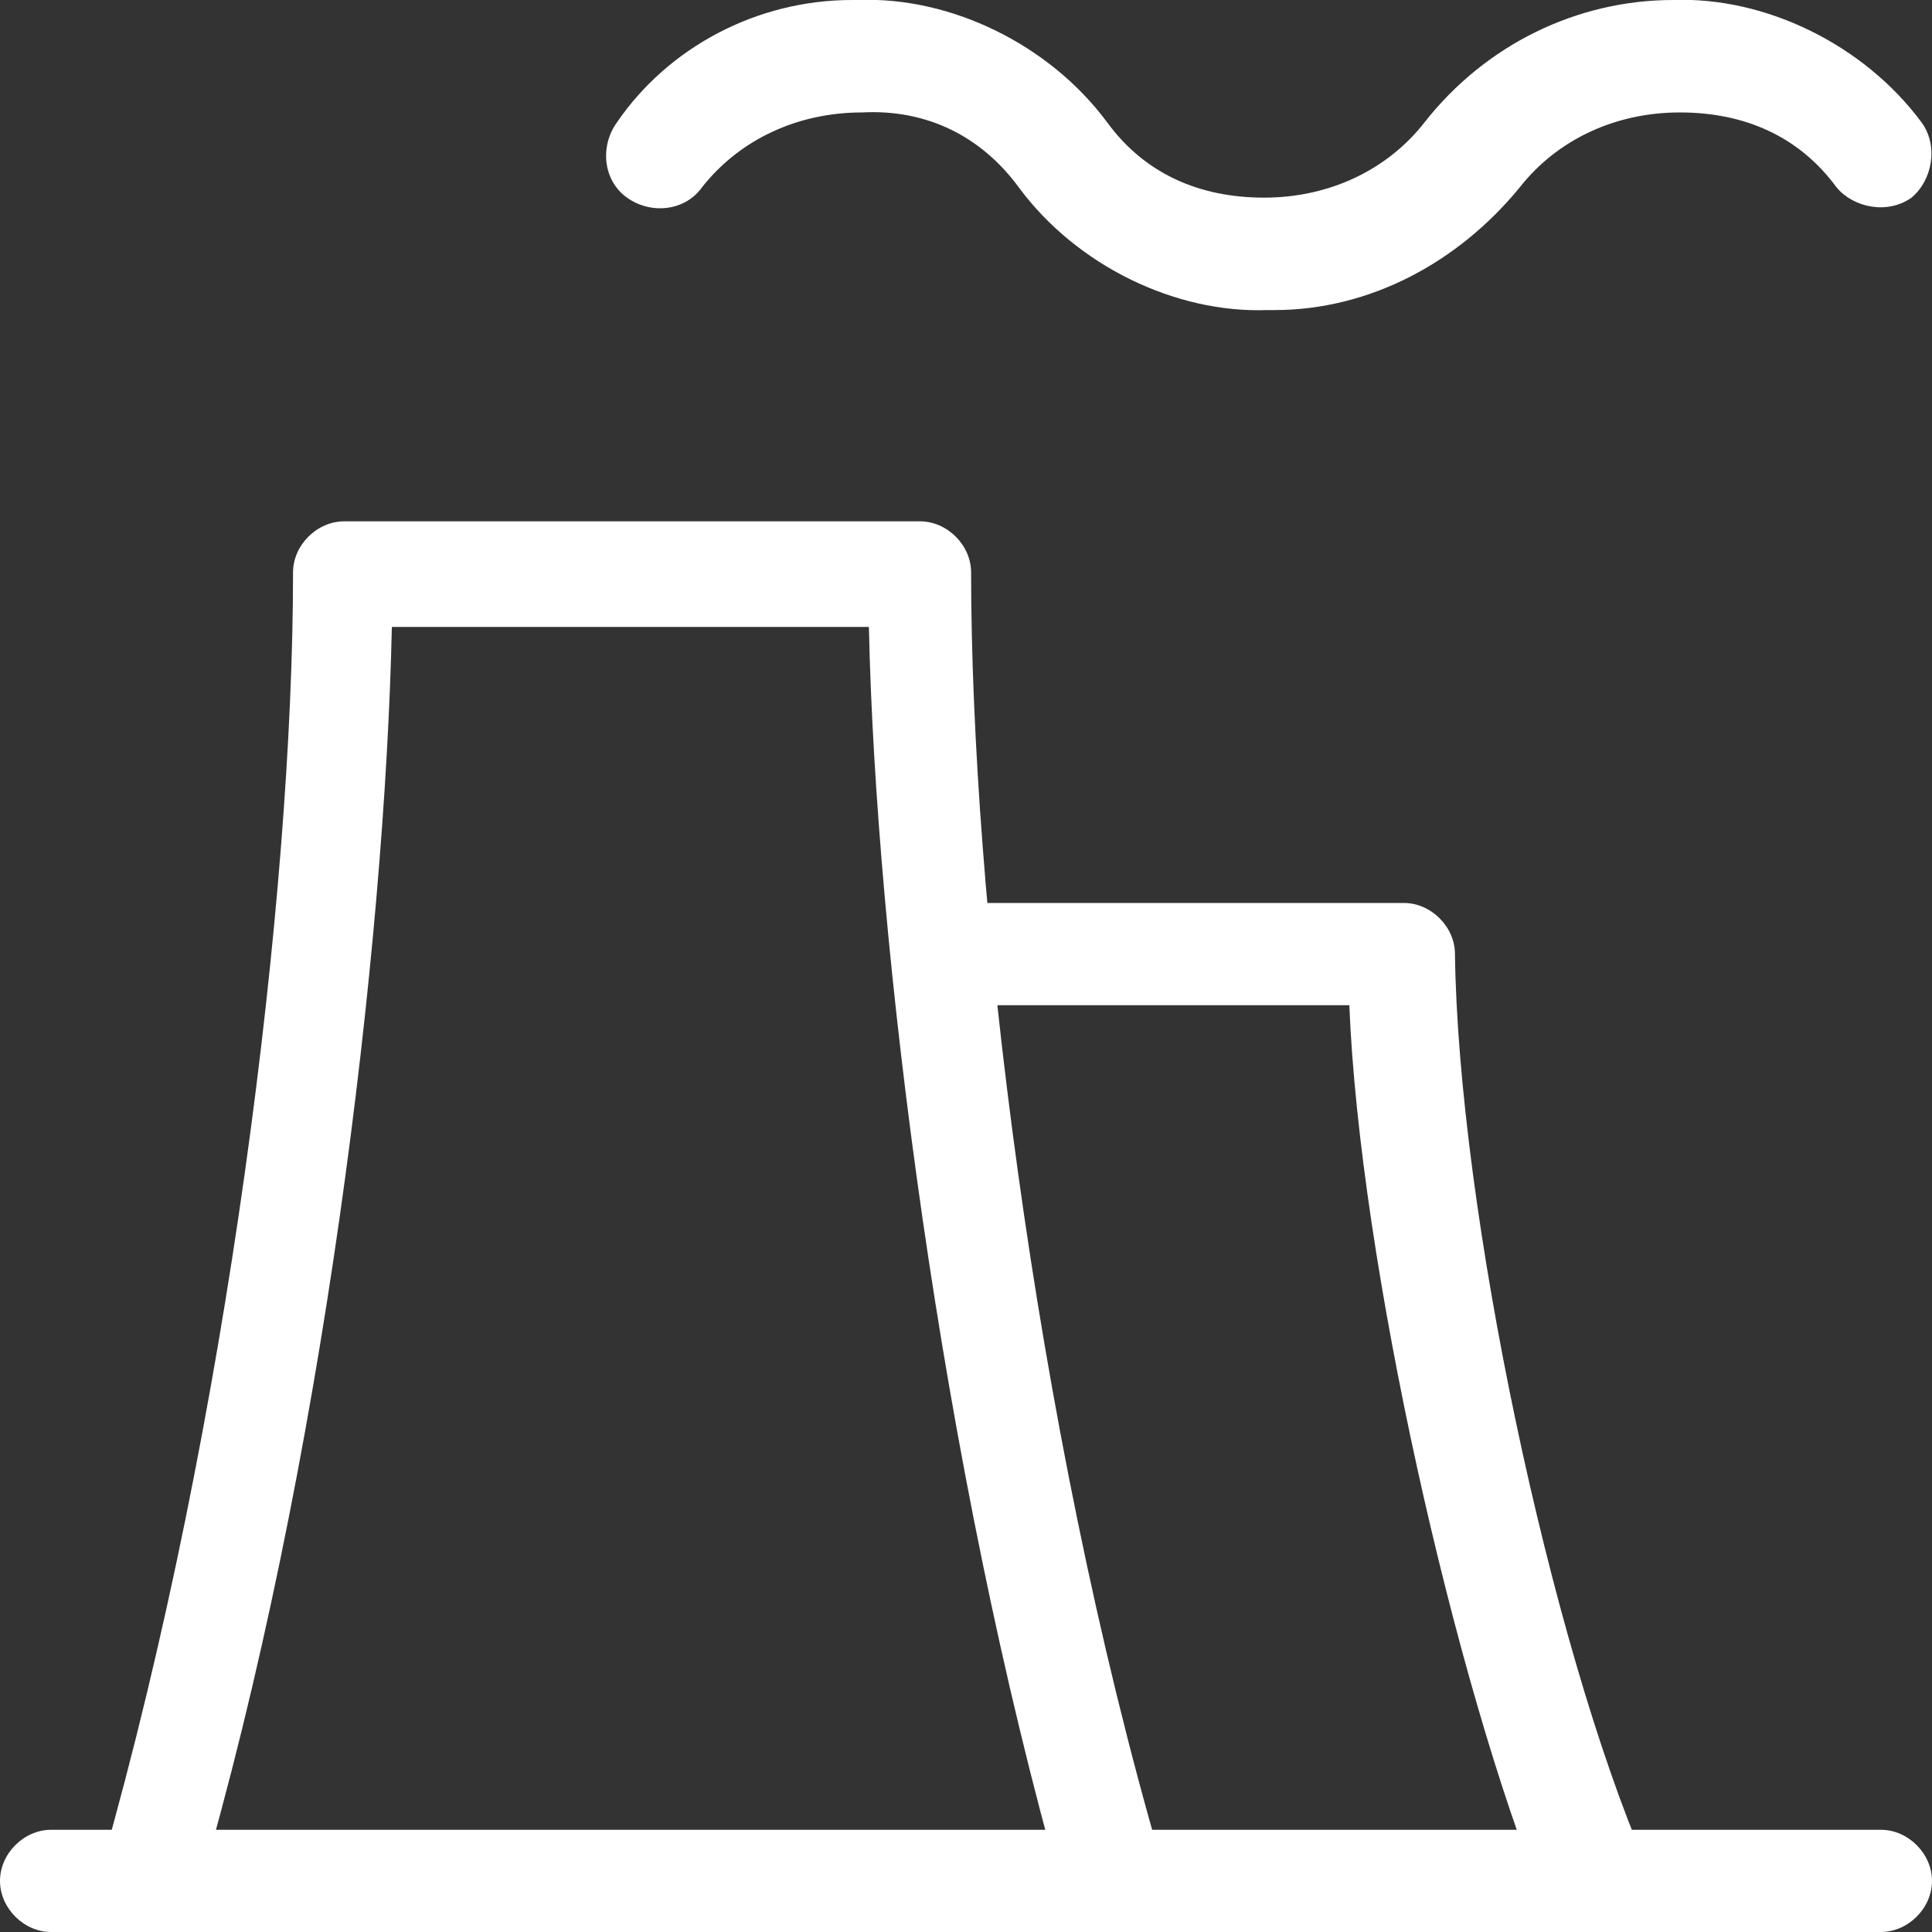
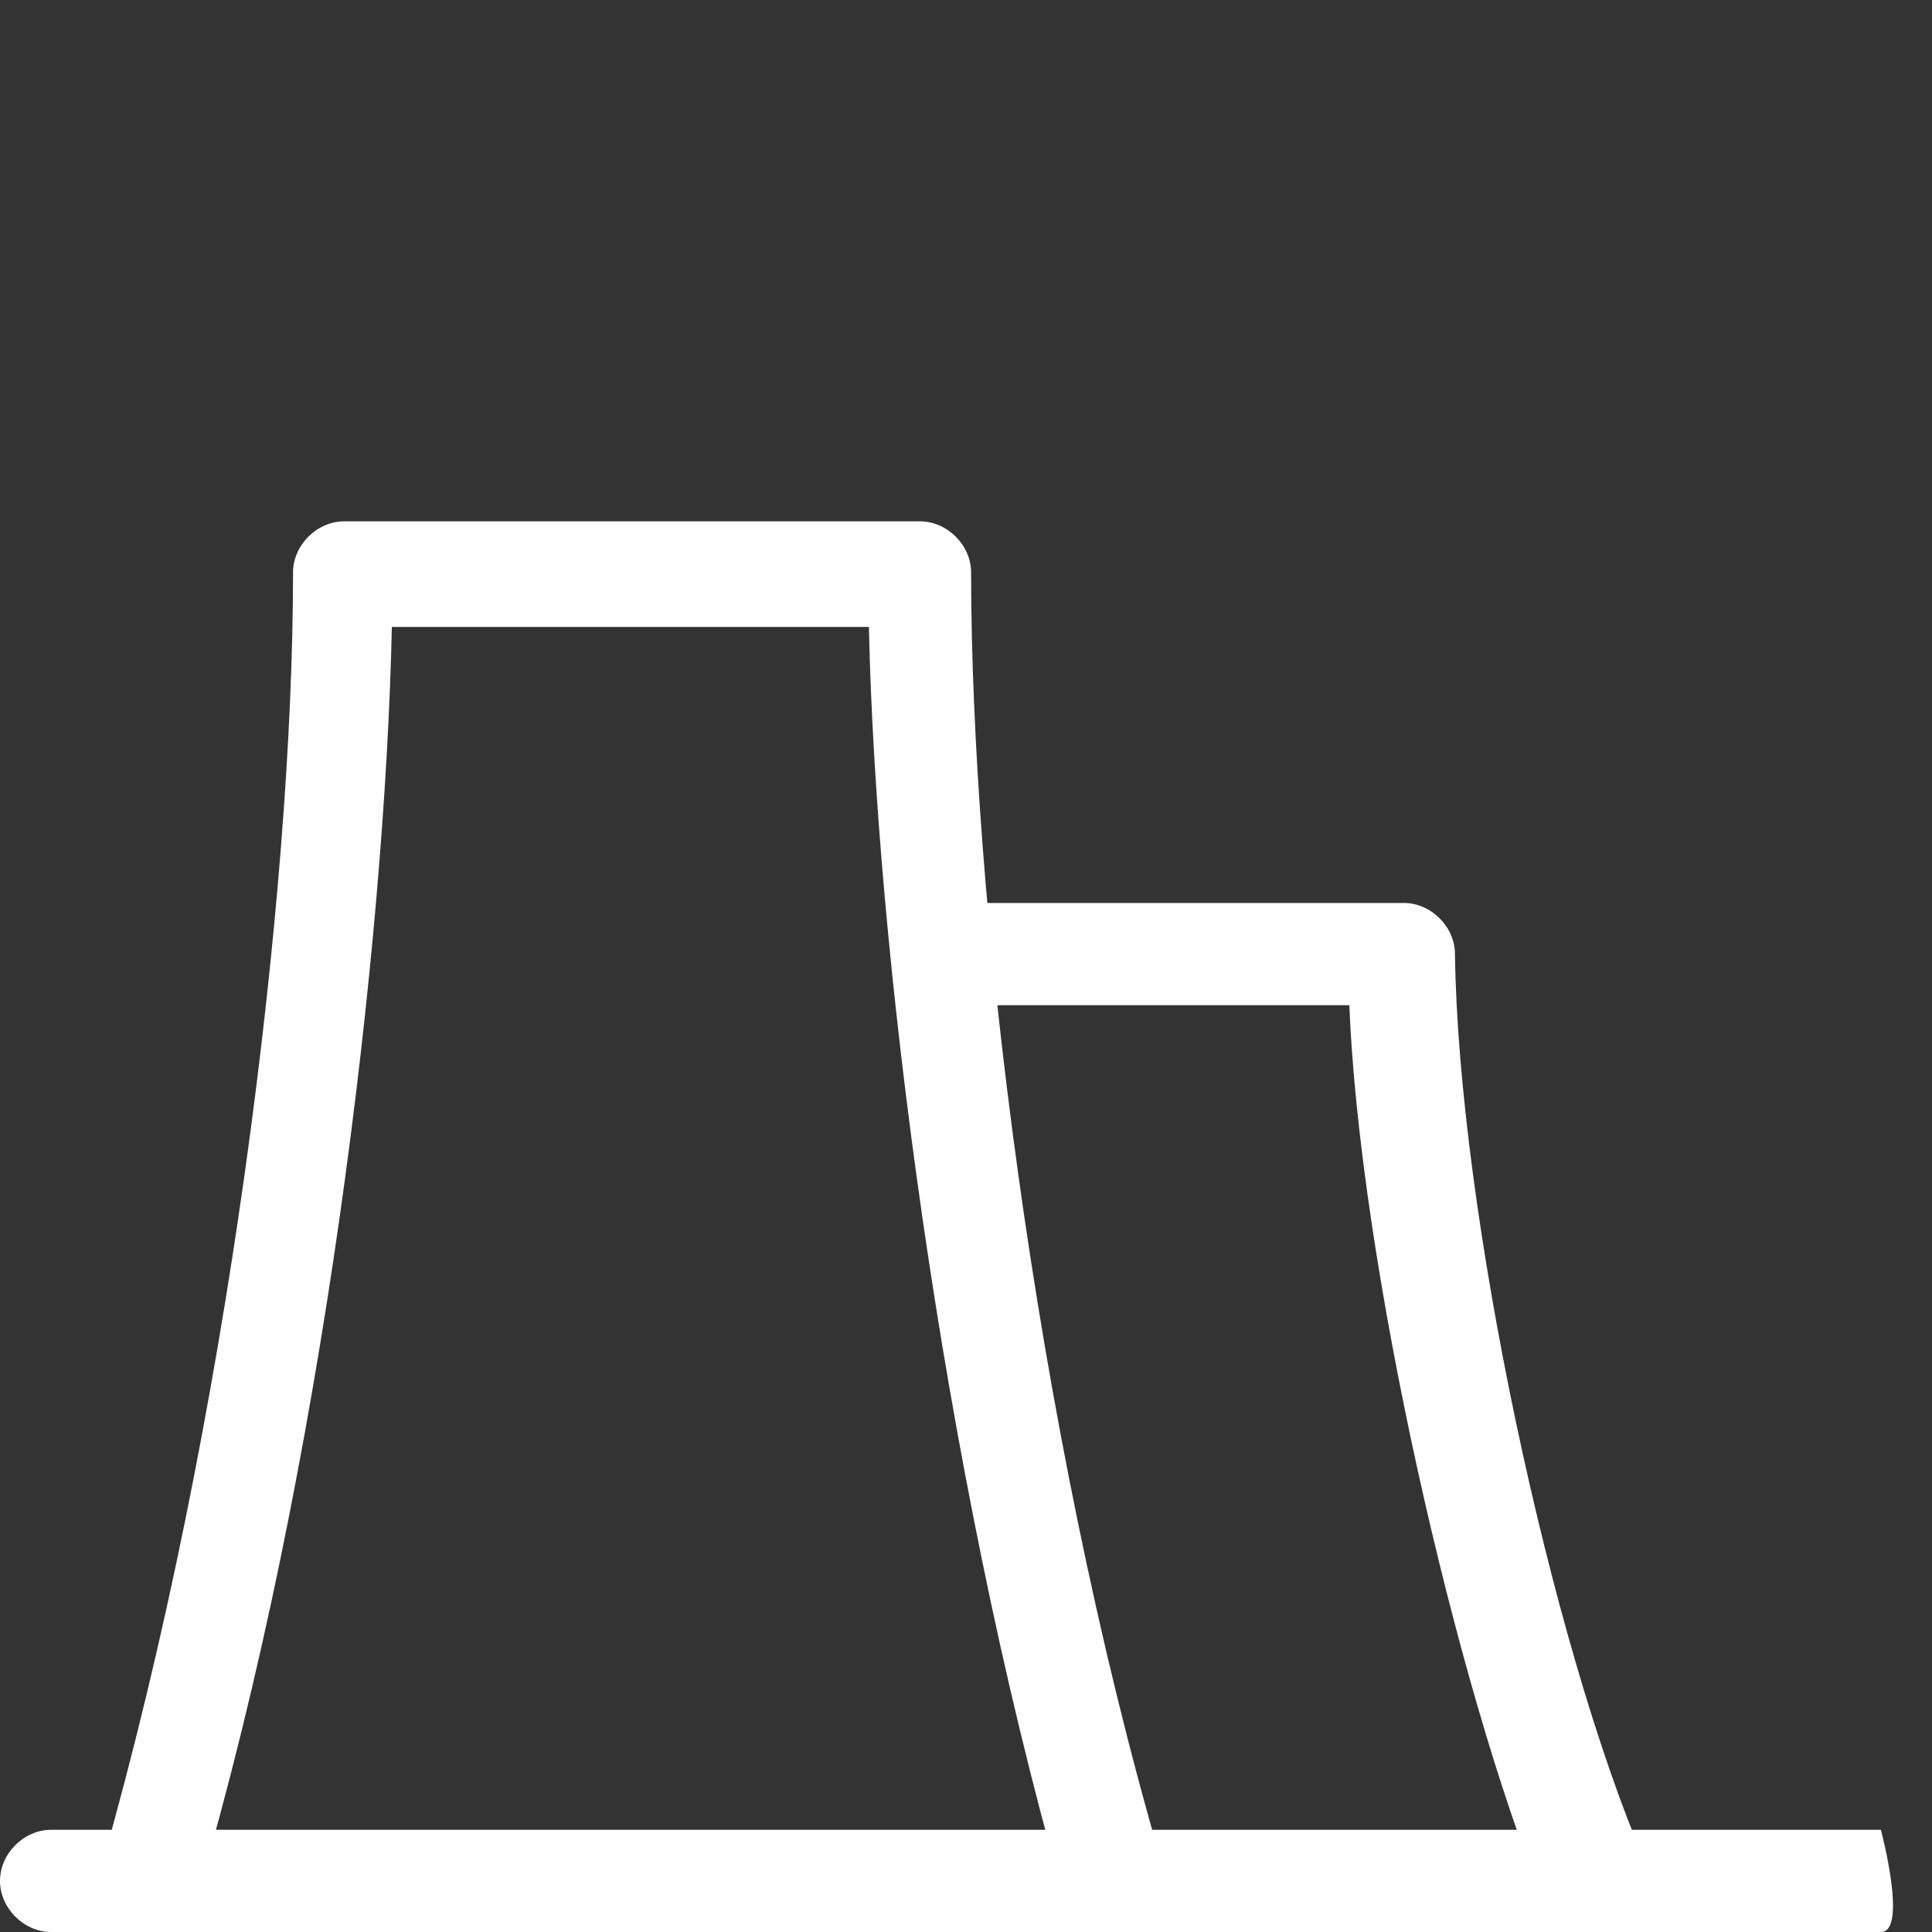
<svg xmlns="http://www.w3.org/2000/svg" version="1.1" id="图层_1" x="0px" y="0px" viewBox="0 0 56.7 56.7" style="enable-background:new 0 0 56.7 56.7;" xml:space="preserve">
  <rect x="0" y="0" width="56.7" height="56.7" fill="#333333" stroke="none" />
  <style type="text/css">
	.st0{fill:#FFFFFF;}
</style>
-   <path class="st0" d="M37.4,9.1h-0.2c-2.7,0.1-5.6-1.3-7.3-3.6c-1.1-1.5-2.7-2.3-4.6-2.2c-1.9,0-3.6,0.8-4.7,2.2  c-0.5,0.7-1.5,0.8-2.2,0.3s-0.8-1.5-0.3-2.2C19.6,1.4,22.2,0,25,0h0.2c2.7-0.1,5.6,1.3,7.3,3.6c1.1,1.5,2.7,2.2,4.6,2.2  s3.6-0.8,4.7-2.2C43.6,1.3,46.3,0,49.1,0c2.7-0.1,5.6,1.3,7.3,3.6c0.5,0.7,0.3,1.7-0.3,2.2c-0.7,0.5-1.7,0.3-2.2-0.3  c-1.1-1.5-2.7-2.2-4.6-2.2c-1.9,0-3.6,0.8-4.7,2.2C42.8,7.7,40.2,9.1,37.4,9.1z" />
  <g>
    <path class="st0" d="M4.4,56.7c-0.1,0-0.3,0-0.4-0.1c-0.8-0.2-1.3-1.1-1-1.9c3.7-13,5.6-28.5,5.6-37.9c0-0.8,0.7-1.5,1.5-1.5H27   c0.8,0,1.5,0.7,1.5,1.5c0,9.4,1.8,24.9,5.6,37.9c0.2,0.8-0.2,1.6-1,1.9c-0.8,0.2-1.6-0.2-1.9-1c-3.6-12.6-5.5-27.9-5.7-37.2h-14   c-0.2,9.3-2,24.6-5.7,37.2C5.6,56.3,5,56.7,4.4,56.7L4.4,56.7z" />
    <path class="st0" d="M46.7,56.7c-0.6,0-1.1-0.3-1.4-0.9c-2.6-6.4-5.4-18.8-5.7-26.3H28.4c-0.8,0-1.5-0.7-1.5-1.5s0.7-1.5,1.5-1.5   h12.8c0.8,0,1.5,0.7,1.5,1.5c0.1,7.5,2.8,20.2,5.6,26.7c0.3,0.8,0,1.6-0.8,2H46.7L46.7,56.7z" />
-     <path class="st0" d="M55.2,56.7H1.5C0.7,56.7,0,56,0,55.2s0.7-1.5,1.5-1.5h53.7c0.8,0,1.5,0.7,1.5,1.5S56,56.7,55.2,56.7z" />
+     <path class="st0" d="M55.2,56.7H1.5C0.7,56.7,0,56,0,55.2s0.7-1.5,1.5-1.5h53.7S56,56.7,55.2,56.7z" />
  </g>
</svg>